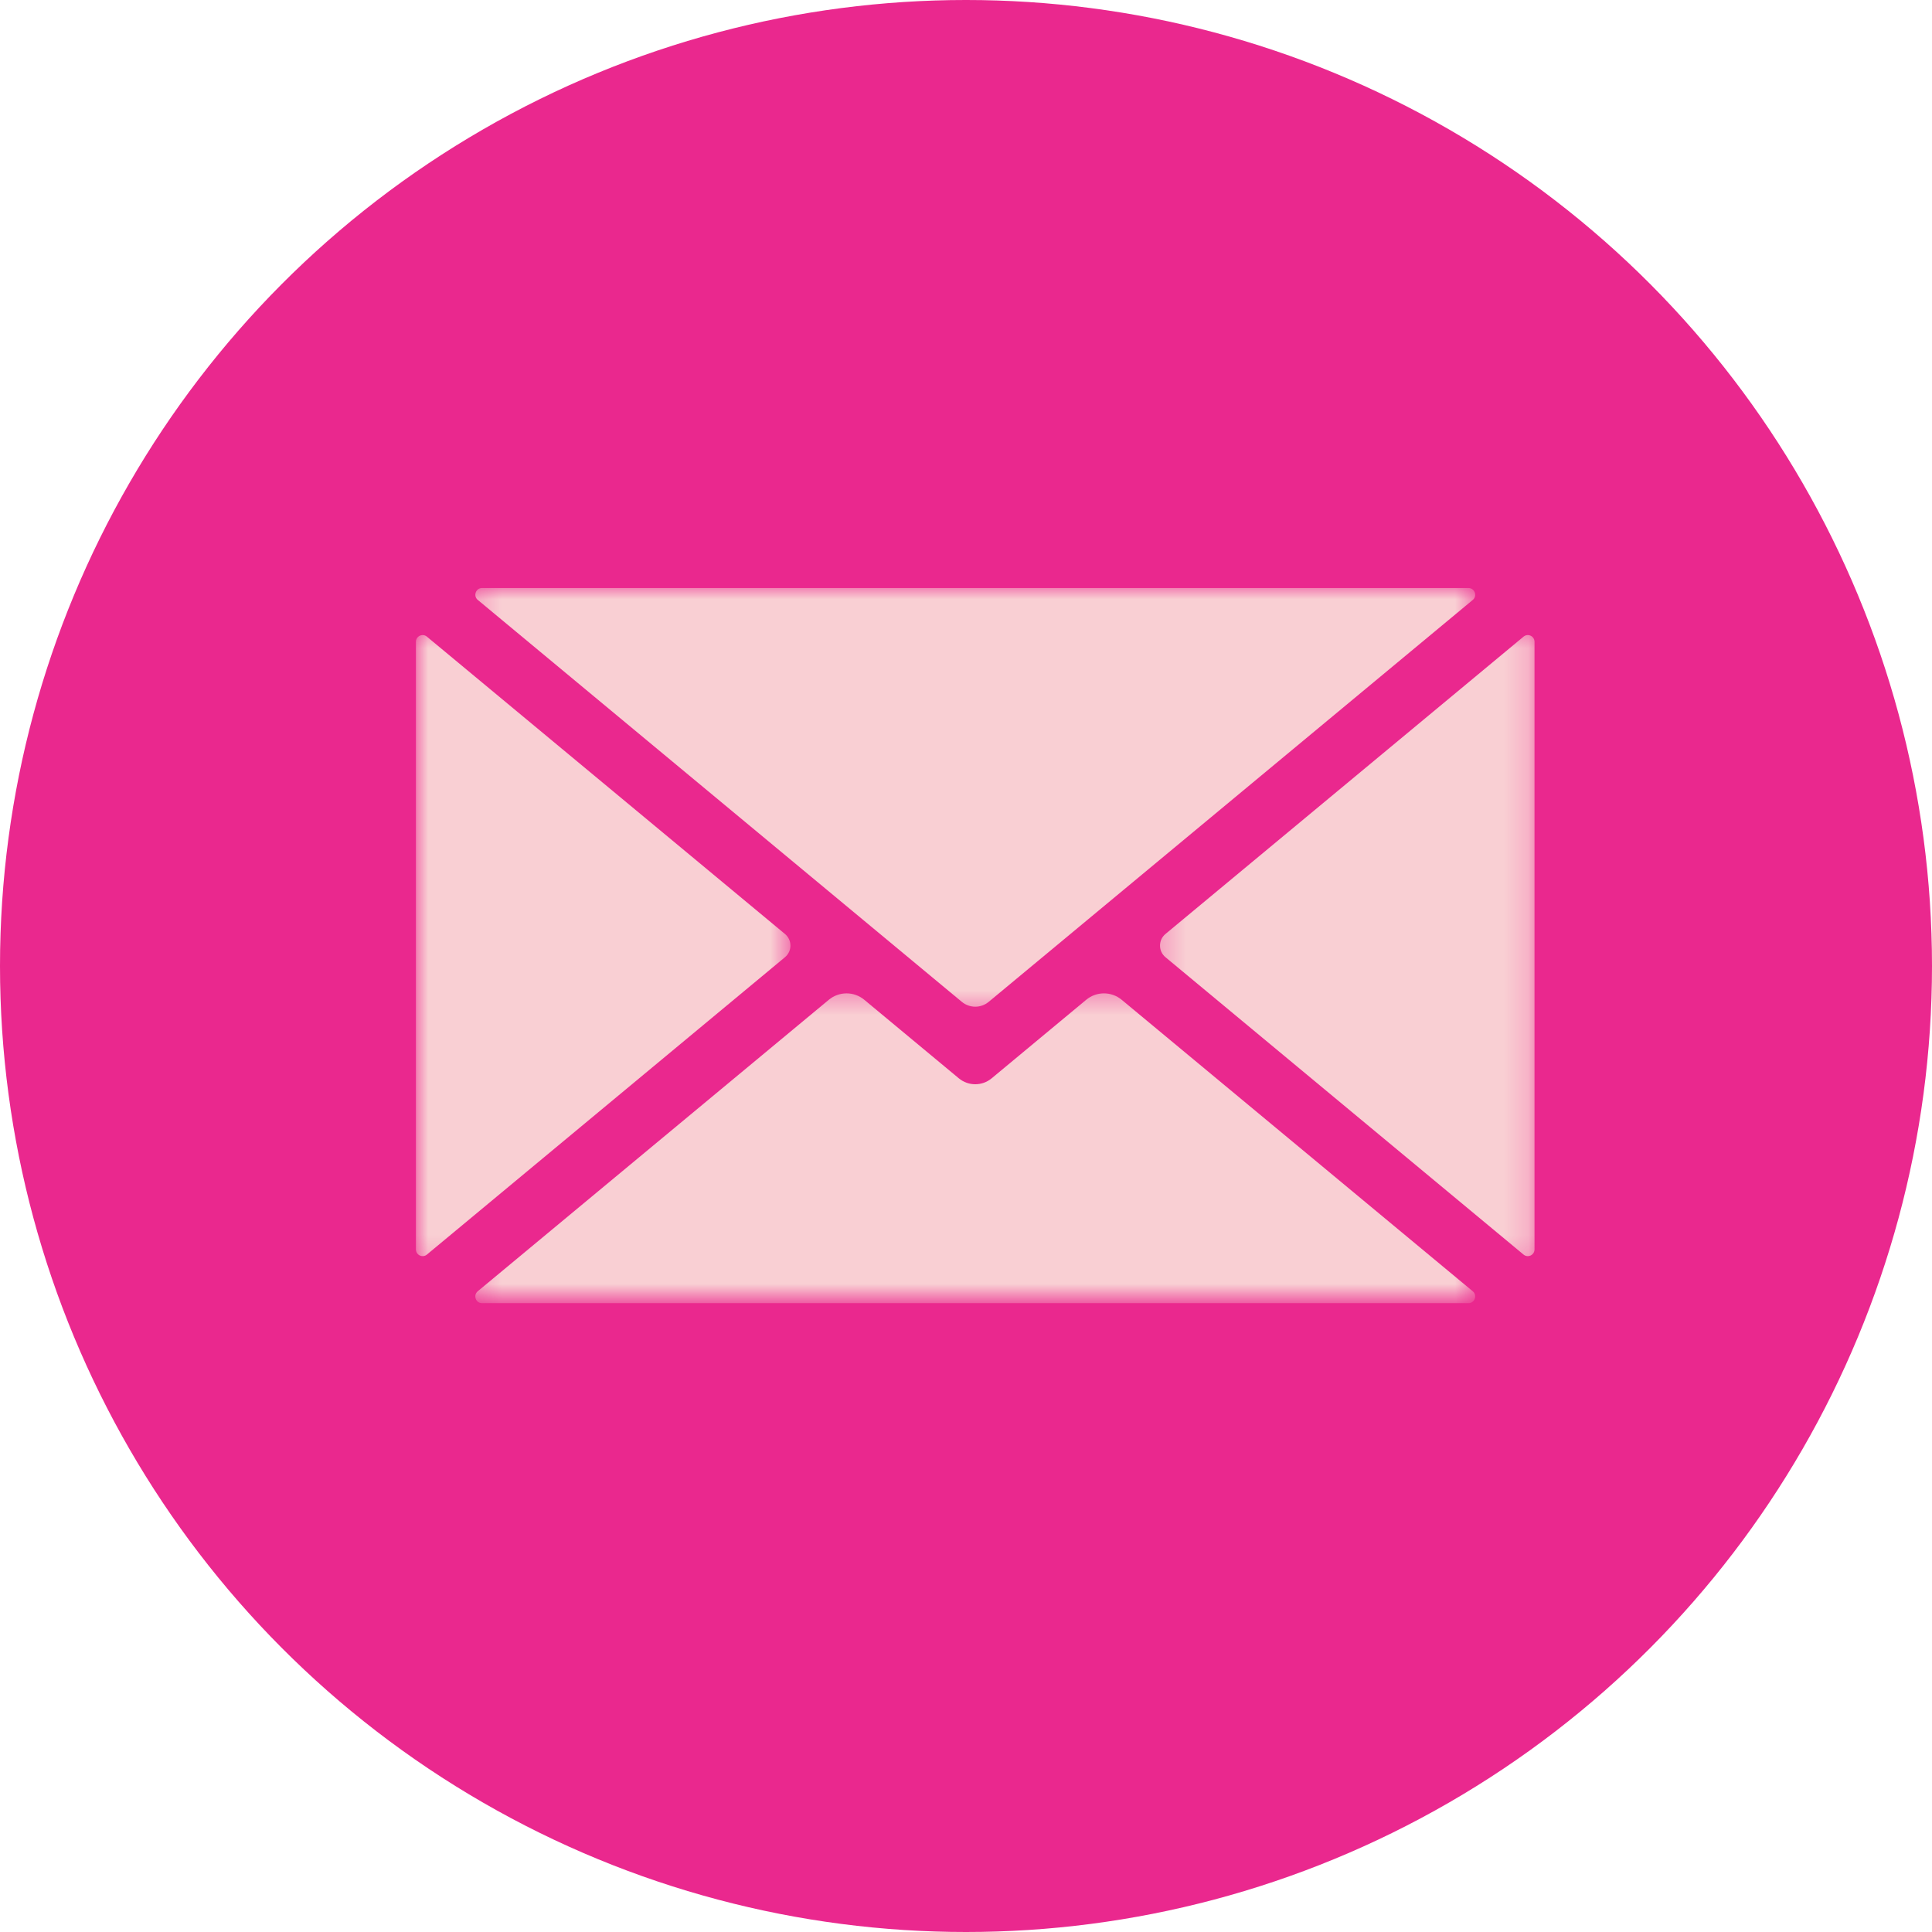
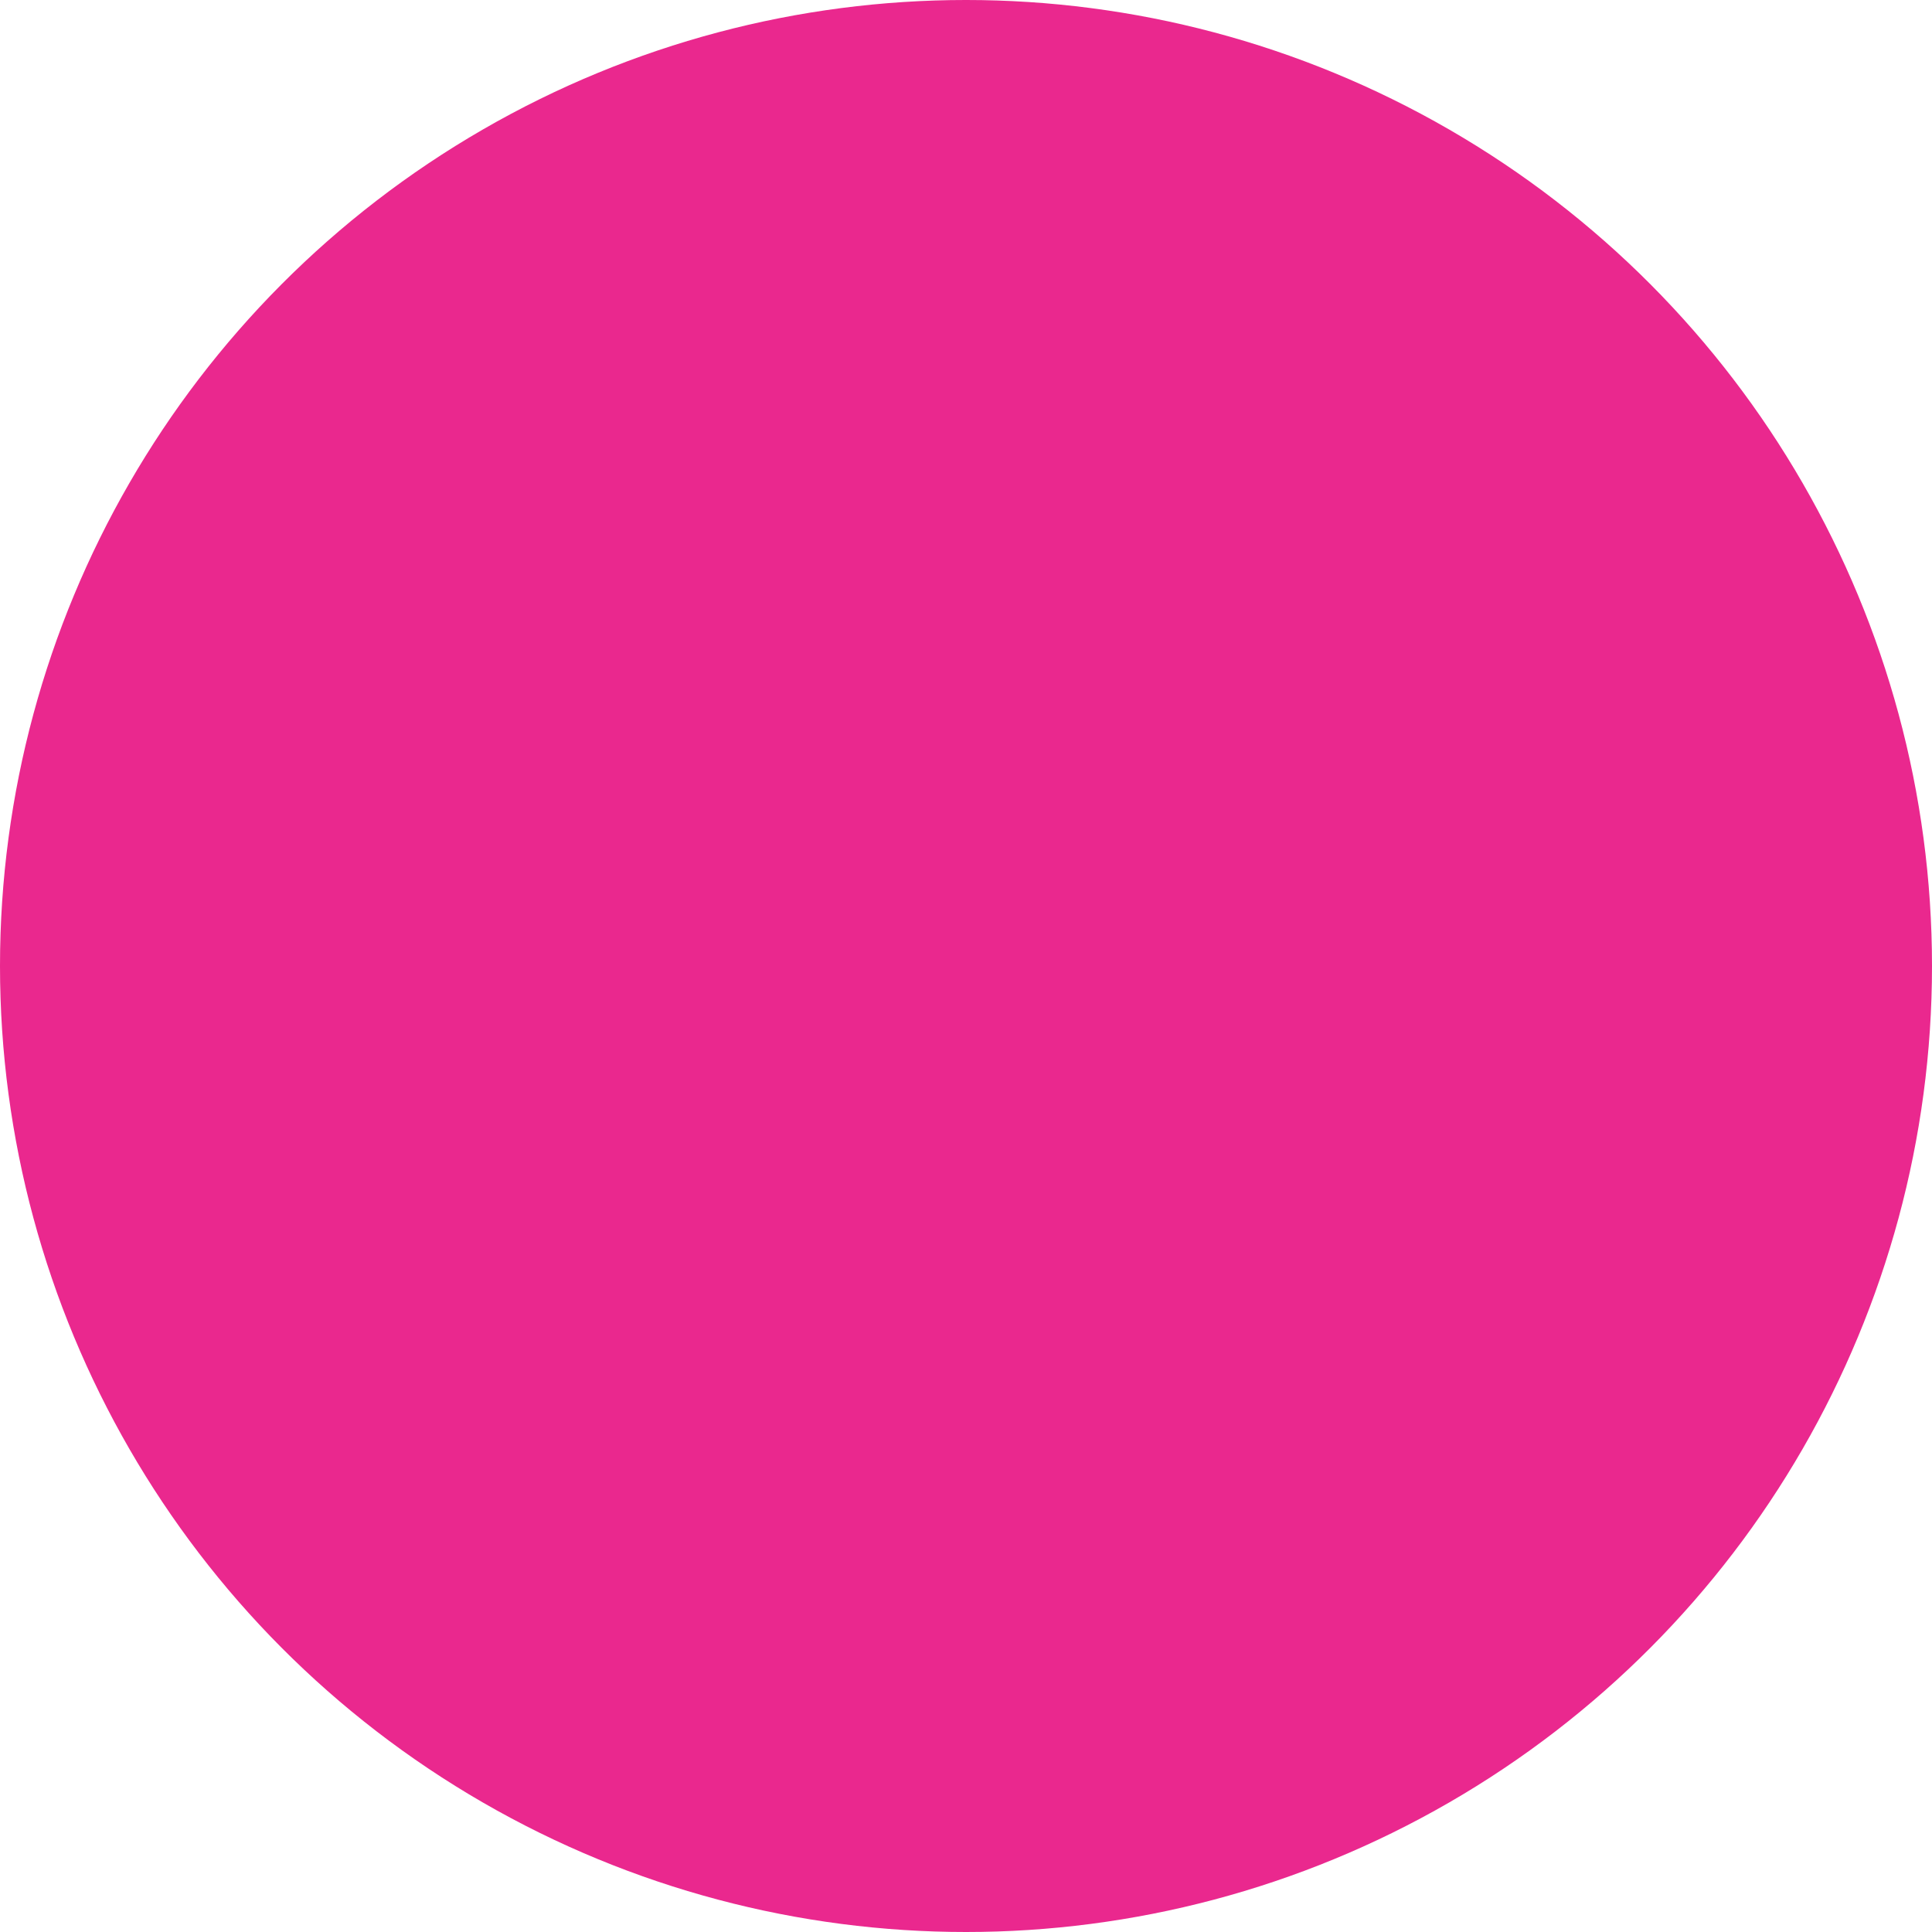
<svg xmlns="http://www.w3.org/2000/svg" width="79" height="79" viewBox="0 0 79 79" fill="none">
  <circle cx="39.5" cy="39.5" r="39.5" fill="#EA288E" />
  <mask id="mask0_522_11" style="mask-type:luminance" maskUnits="userSpaceOnUse" x="19" y="40" width="42" height="14">
    <path d="M19.246 40.383H60.391V53.127H19.246V40.383Z" fill="white" />
  </mask>
  <g mask="url(#mask0_522_11)">
-     <path d="M60.222 52.801L45.864 40.88C45.444 40.532 44.837 40.532 44.417 40.88L40.549 44.093C40.161 44.416 39.596 44.416 39.207 44.093L35.339 40.88C34.919 40.532 34.312 40.532 33.892 40.88L19.534 52.801C19.338 52.966 19.454 53.287 19.711 53.287H60.046C60.302 53.287 60.419 52.966 60.222 52.801Z" fill="#F9CFD3" />
-   </g>
+     </g>
  <mask id="mask1_522_11" style="mask-type:luminance" maskUnits="userSpaceOnUse" x="17" y="25" width="16" height="27">
    <path d="M17 25.524H32.389V51.812H17V25.524Z" fill="white" />
  </mask>
  <g mask="url(#mask1_522_11)">
-     <path d="M32.097 38.19L17.456 26.033C17.277 25.884 17.007 26.011 17.007 26.243V51.088C17.007 51.321 17.277 51.448 17.456 51.3L32.097 39.141C32.396 38.894 32.396 38.438 32.097 38.19Z" fill="#F9CFD3" />
-   </g>
+     </g>
  <mask id="mask2_522_11" style="mask-type:luminance" maskUnits="userSpaceOnUse" x="19" y="24" width="42" height="18">
-     <path d="M19.246 24H60.391V41.526H19.246V24Z" fill="white" />
-   </mask>
+     </mask>
  <g mask="url(#mask2_522_11)">
    <path d="M19.537 24.531L39.328 40.965C39.648 41.231 40.11 41.231 40.429 40.965L60.222 24.531C60.419 24.368 60.303 24.045 60.046 24.045H19.711C19.454 24.045 19.338 24.368 19.537 24.531Z" fill="#F9CFD3" />
  </g>
  <mask id="mask3_522_11" style="mask-type:luminance" maskUnits="userSpaceOnUse" x="47" y="25" width="16" height="27">
-     <path d="M47.246 25.524H62.83V51.812H47.246V25.524Z" fill="white" />
-   </mask>
+     </mask>
  <g mask="url(#mask3_522_11)">
-     <path d="M62.298 26.033L47.657 38.19C47.358 38.438 47.358 38.894 47.657 39.141L62.298 51.3C62.477 51.448 62.747 51.321 62.747 51.088V26.243C62.747 26.011 62.477 25.884 62.298 26.033Z" fill="#F9CFD3" />
+     <path d="M62.298 26.033L47.657 38.19C47.358 38.438 47.358 38.894 47.657 39.141L62.298 51.3C62.477 51.448 62.747 51.321 62.747 51.088V26.243C62.747 26.011 62.477 25.884 62.298 26.033" fill="#F9CFD3" />
  </g>
</svg>